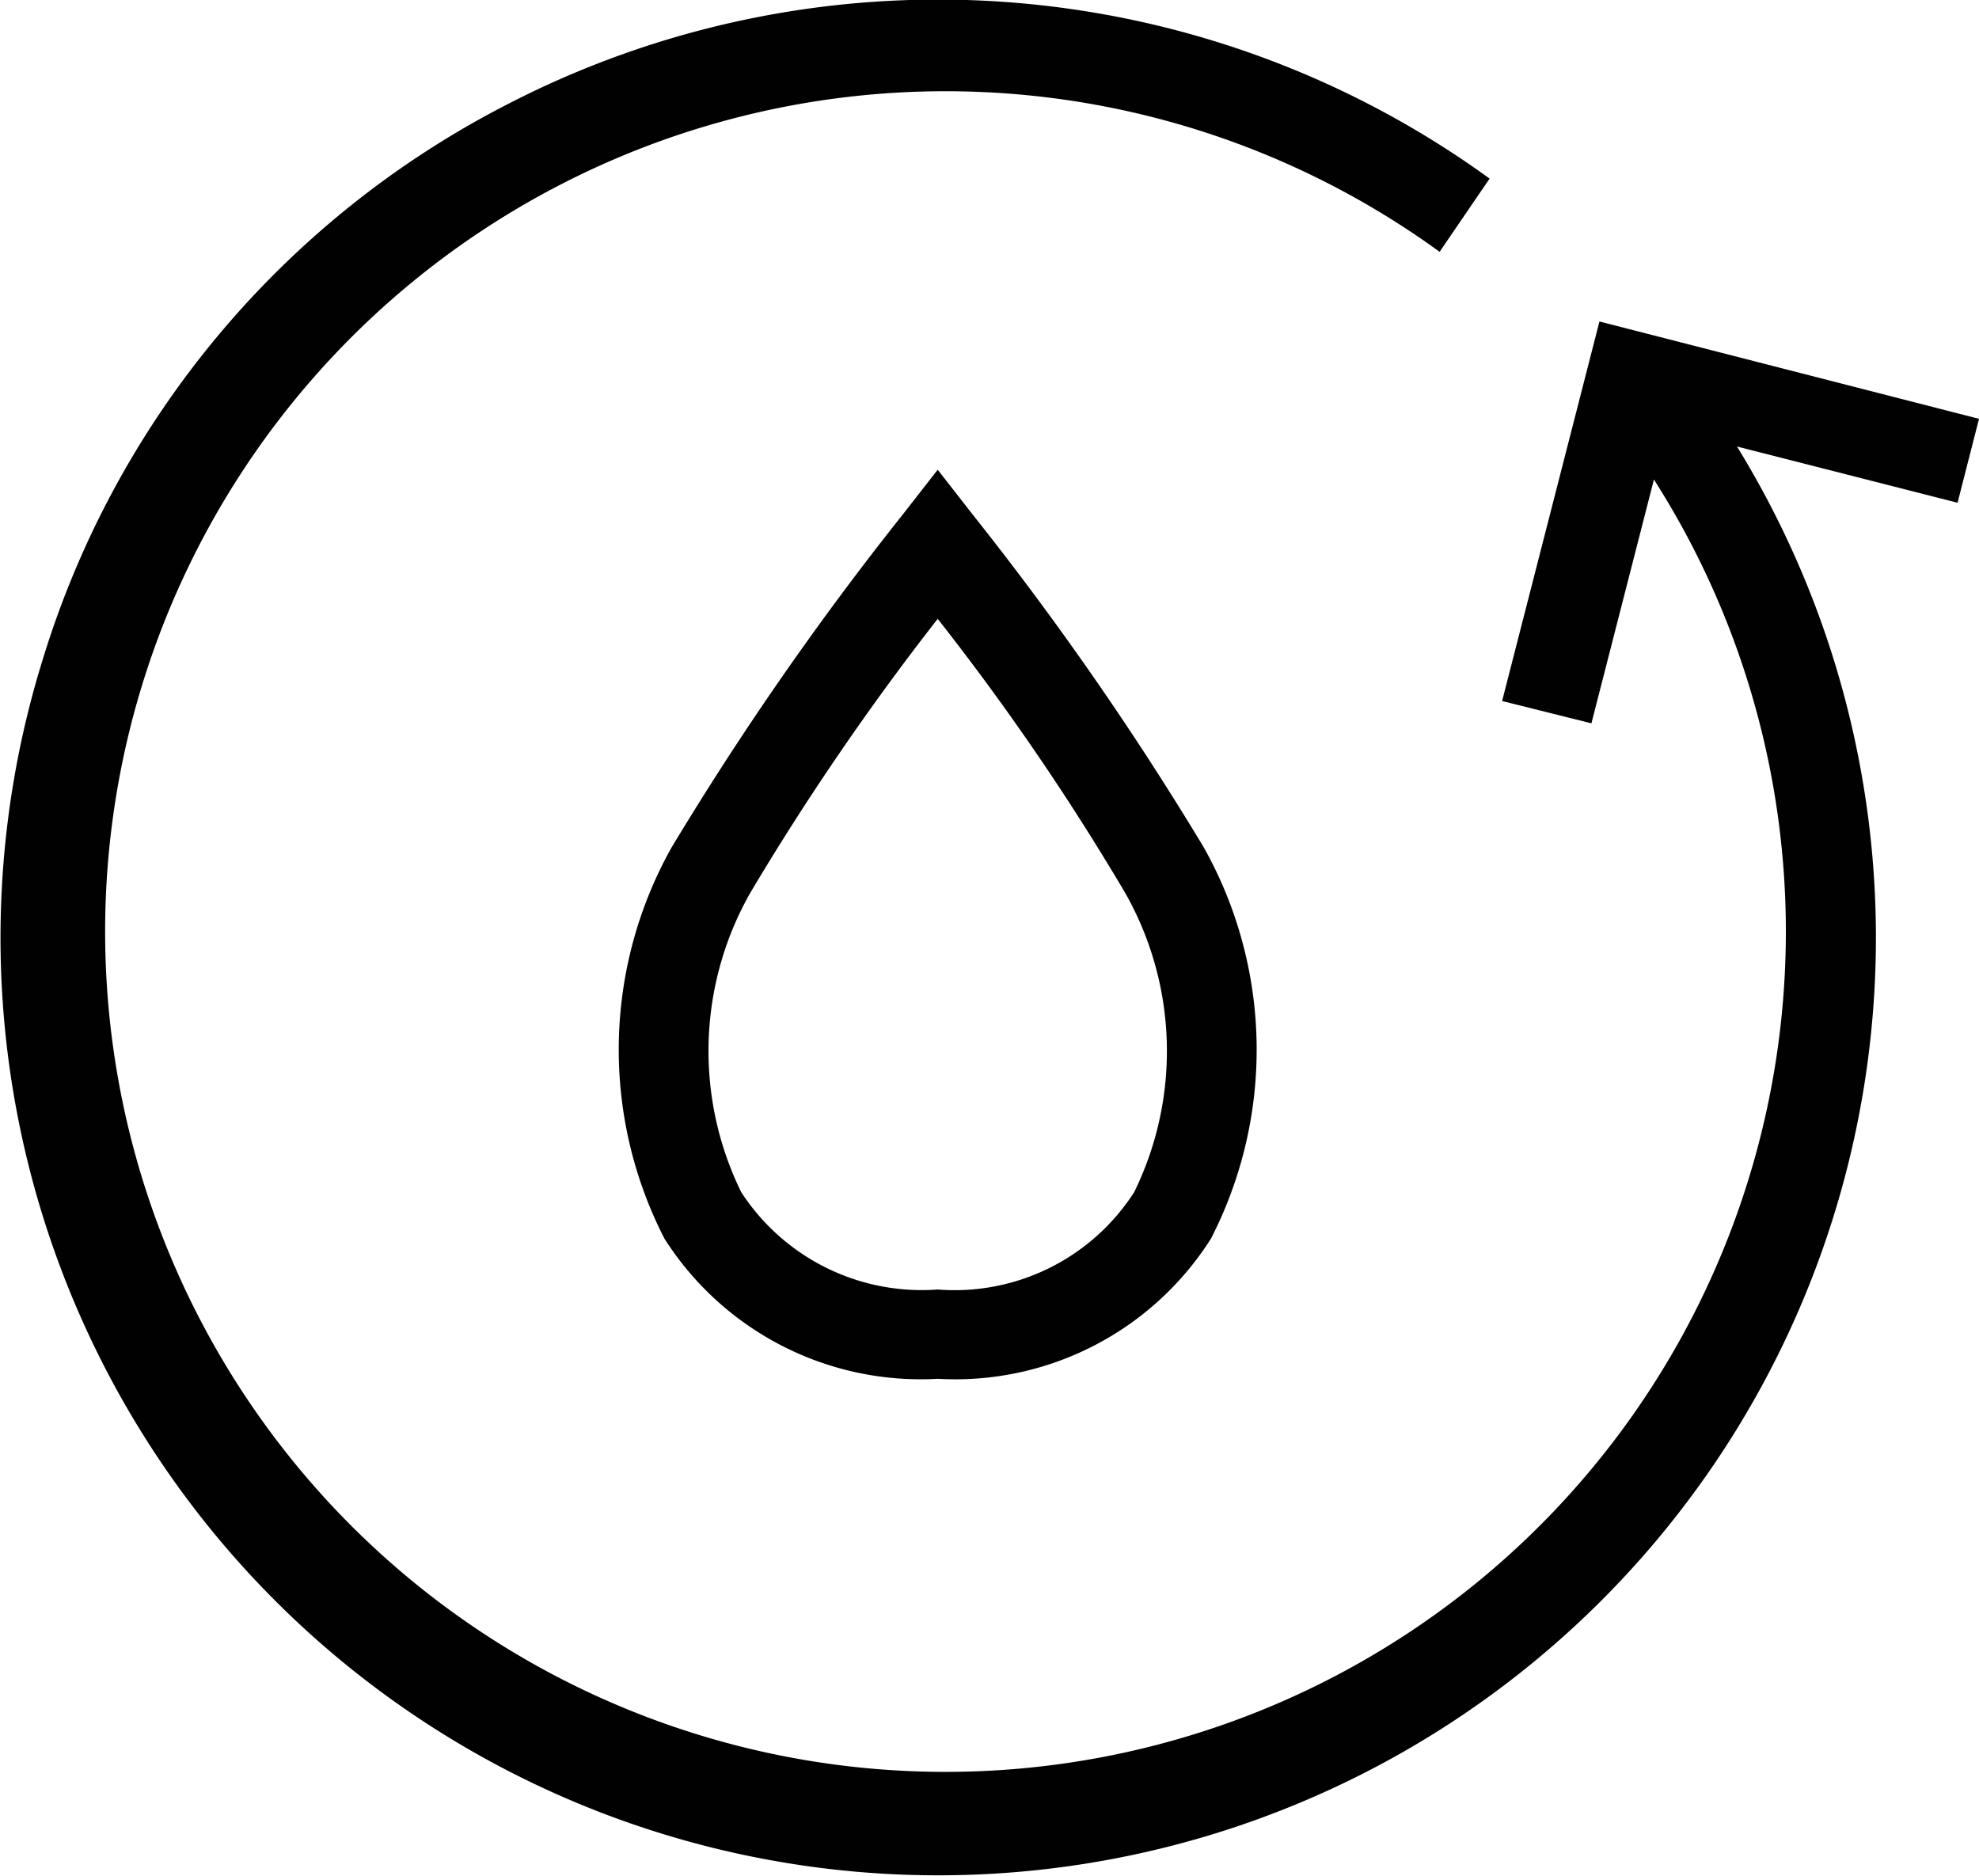
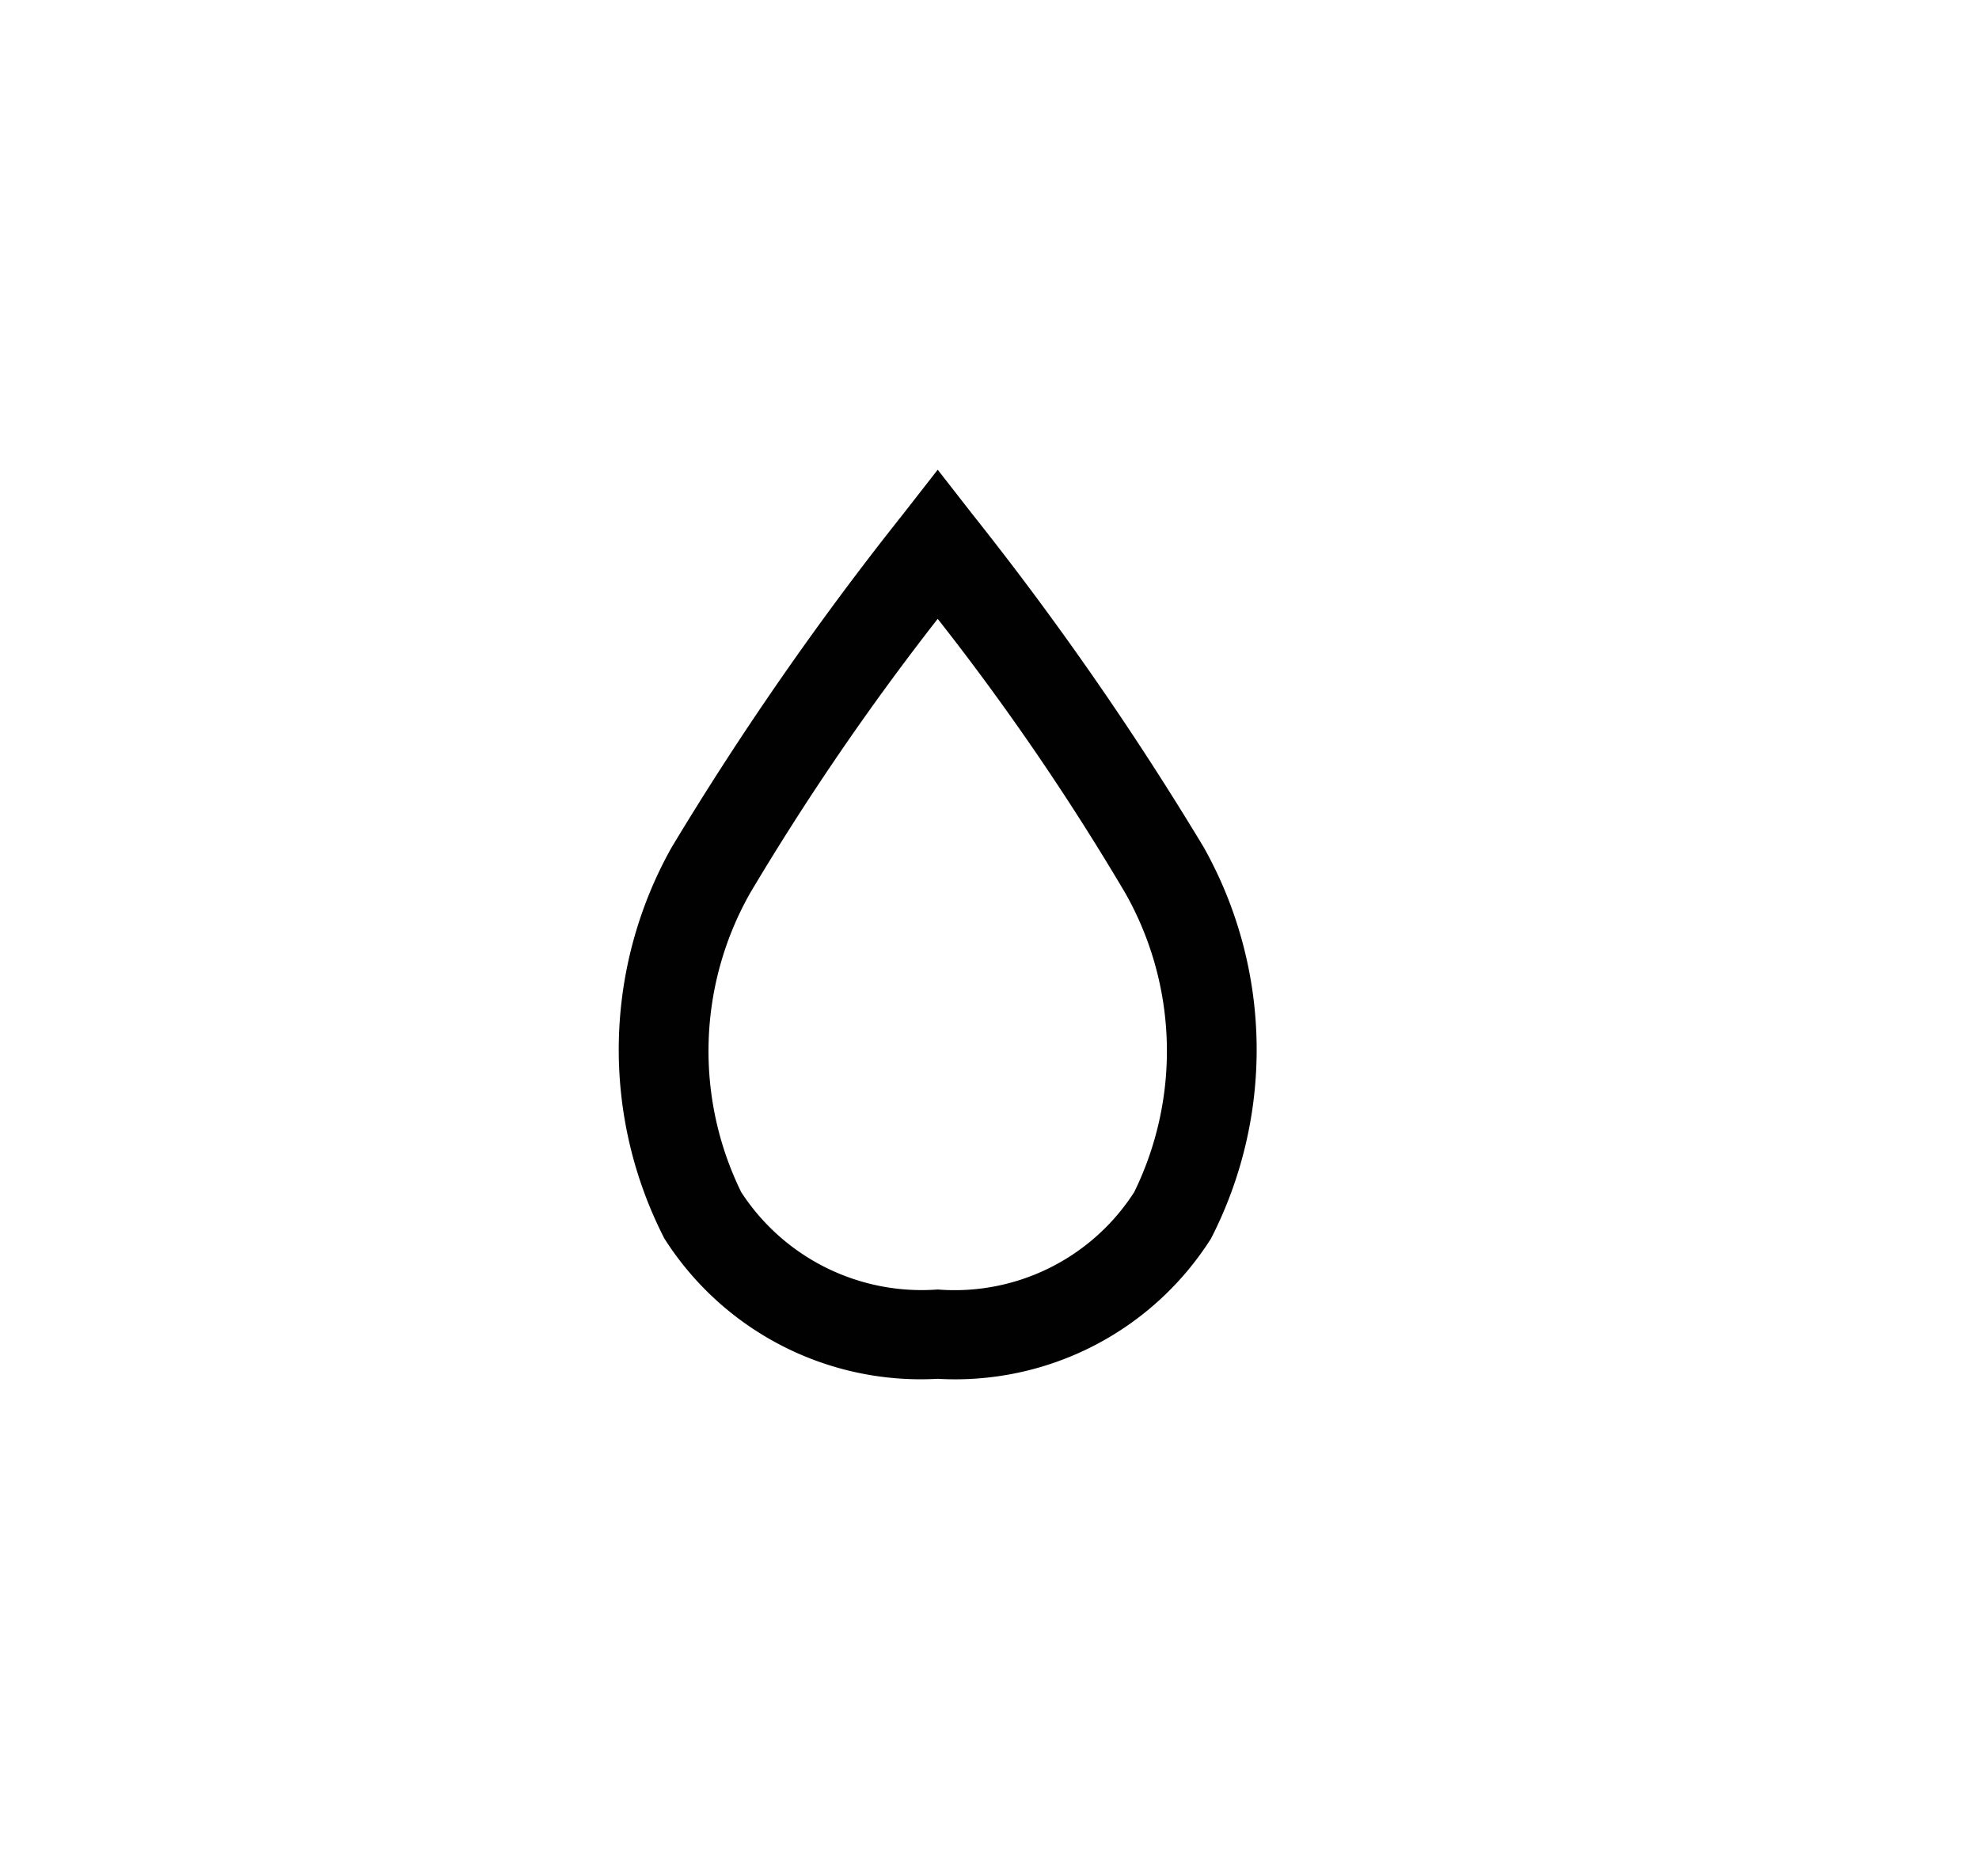
<svg xmlns="http://www.w3.org/2000/svg" id="Layer_1" data-name="Layer 1" viewBox="0 0 22.16 21.01">
  <defs>
    <style>.cls-1{fill:#010101;}</style>
  </defs>
  <path class="cls-1" d="M10.5,5.26l-.39.5A35,35,0,0,0,7.52,9.49a4.63,4.63,0,0,0-.08,4.38,3.4,3.4,0,0,0,3.06,1.57,3.39,3.39,0,0,0,3.06-1.57,4.63,4.63,0,0,0-.08-4.38,35,35,0,0,0-2.59-3.73Zm2.2,8.09a2.39,2.39,0,0,1-2.2,1.09,2.41,2.41,0,0,1-2.2-1.09A3.59,3.59,0,0,1,8.4,10a29.42,29.42,0,0,1,2.1-3.07A28,28,0,0,1,12.6,10,3.59,3.59,0,0,1,12.7,13.35Z" />
-   <path class="cls-1" d="M22.16,4.69,17.91,3.6,16.82,7.85l1,.25.7-2.73a9.41,9.41,0,1,1-2.4-2.55L16.68,2a10.51,10.51,0,0,0-11.06-.8A10.4,10.4,0,0,0,.48,7.38,10.5,10.5,0,1,0,19.45,5l2.47.63Z" />
</svg>